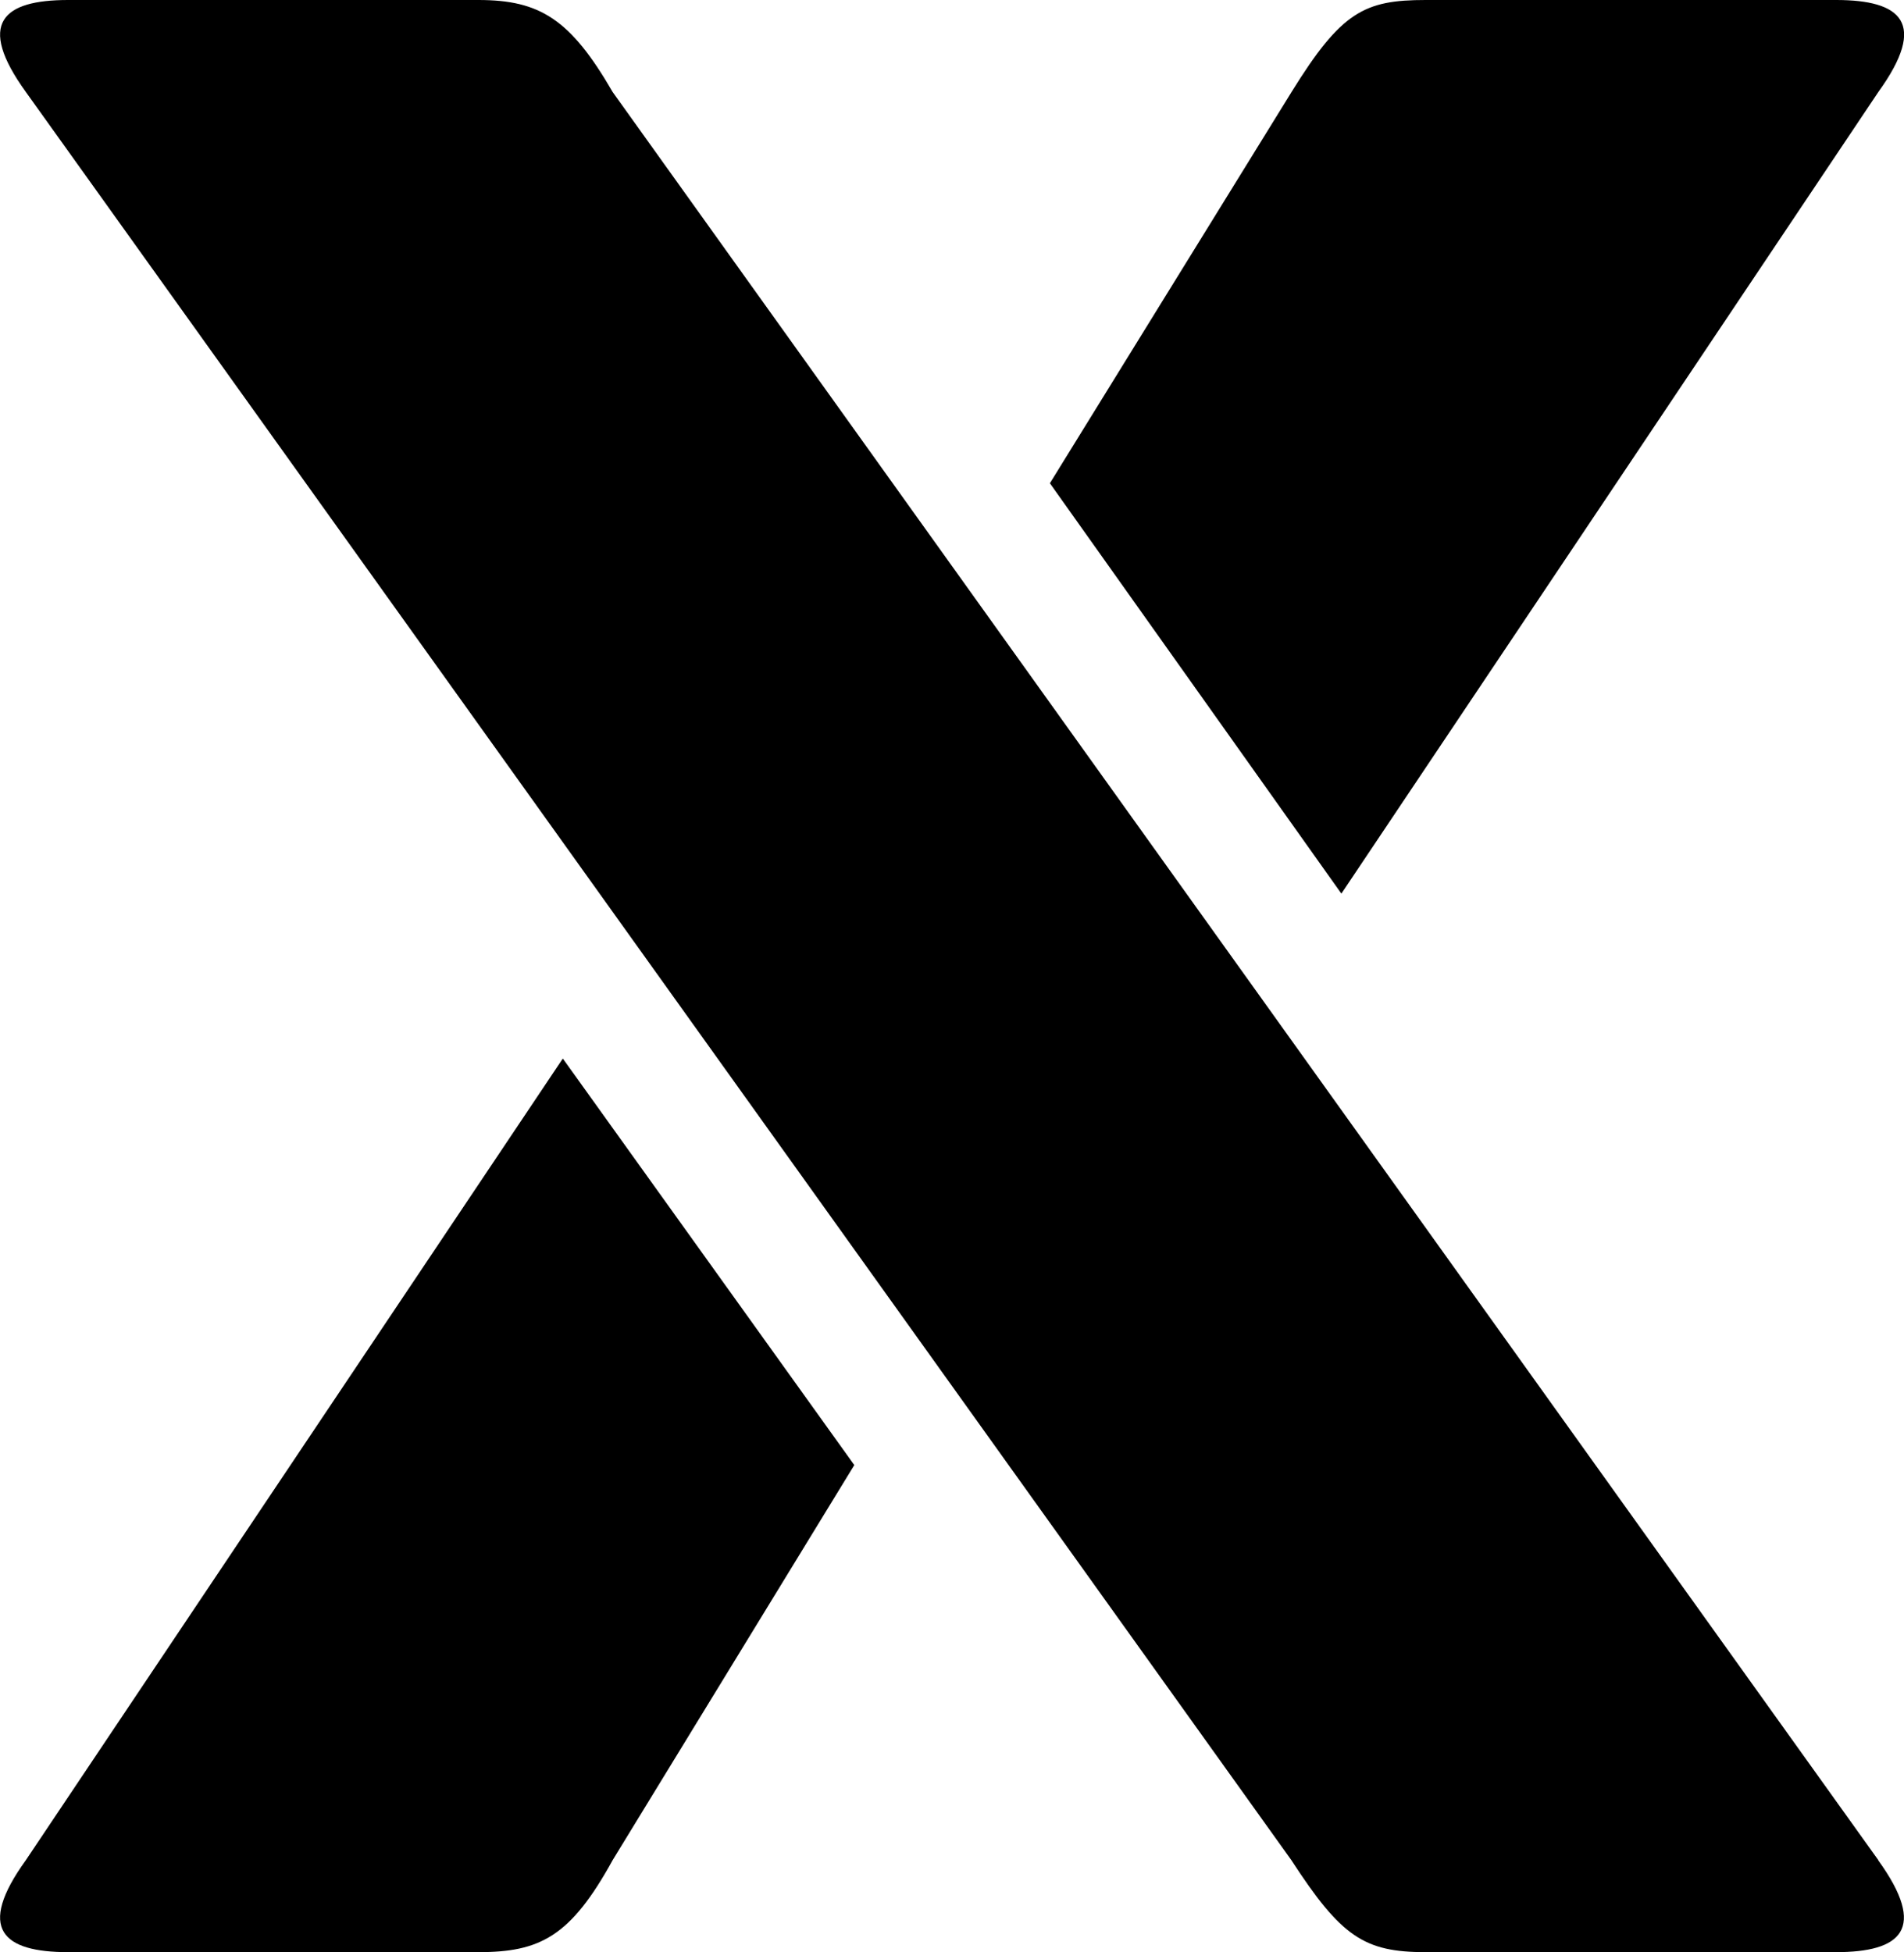
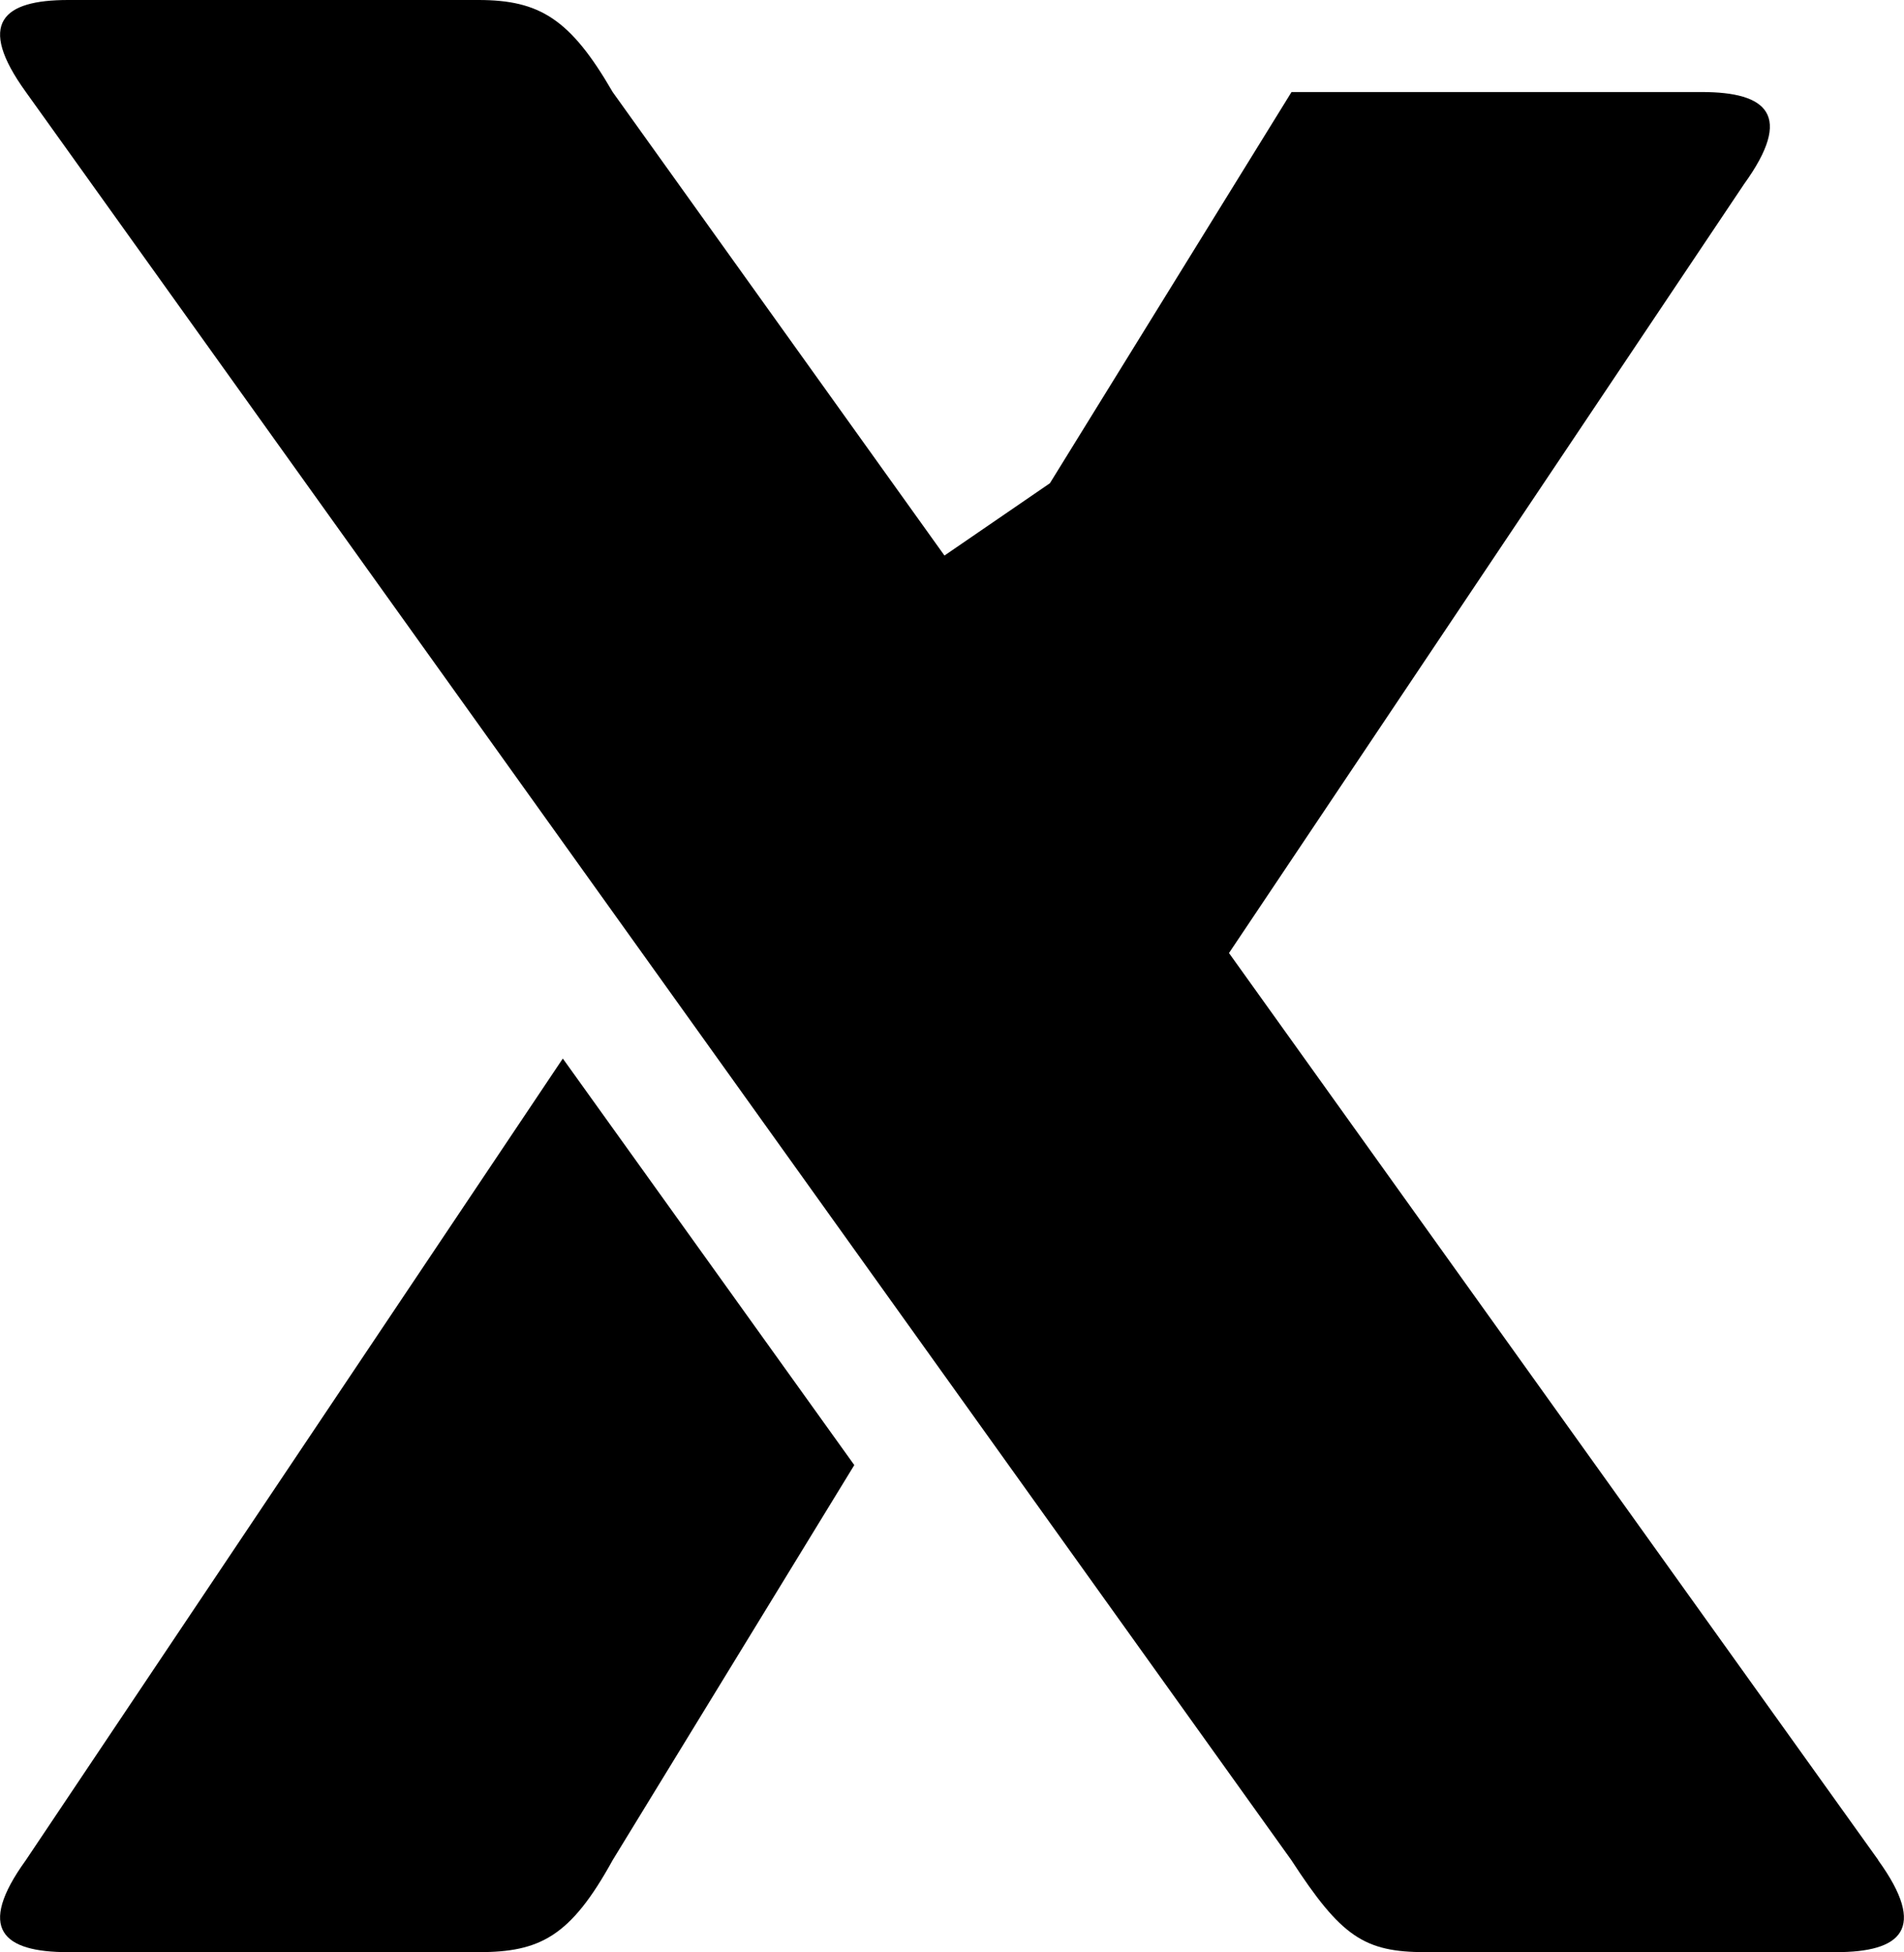
<svg xmlns="http://www.w3.org/2000/svg" id="Ebene_2" data-name="Ebene 2" viewBox="0 0 99.29 101.8">
  <g id="Ebene_2-2" data-name="Ebene 2">
-     <path d="M97.94,97c2.6,3.6,1.2,4.8-2.2,4.8h-21.4c-3.2,0-4.4-.8-7-4.8L1.35,4.8C-1.25,1.2.15,0,3.55,0h21.4c3.2,0,4.8,1,7,4.8l66,92.2ZM44.55,76.4l-12.6,20.6c-2.2,4-3.8,4.8-7,4.8H3.55c-3.4,0-4.8-1.2-2.2-4.8l28-41.8,15.2,21.2ZM54.75,25.2l12.6-20.4c2.6-4.2,3.8-4.8,7-4.8h21.4c3.4,0,4.8,1.2,2.2,4.8l-28,41.8-15.2-21.4Z" />
+     <path d="M97.94,97c2.6,3.6,1.2,4.8-2.2,4.8h-21.4c-3.2,0-4.4-.8-7-4.8L1.35,4.8C-1.25,1.2.15,0,3.55,0h21.4c3.2,0,4.8,1,7,4.8l66,92.2ZM44.55,76.4l-12.6,20.6c-2.2,4-3.8,4.8-7,4.8H3.55c-3.4,0-4.8-1.2-2.2-4.8l28-41.8,15.2,21.2ZM54.75,25.2l12.6-20.4h21.4c3.4,0,4.8,1.2,2.2,4.8l-28,41.8-15.2-21.4Z" />
  </g>
</svg>